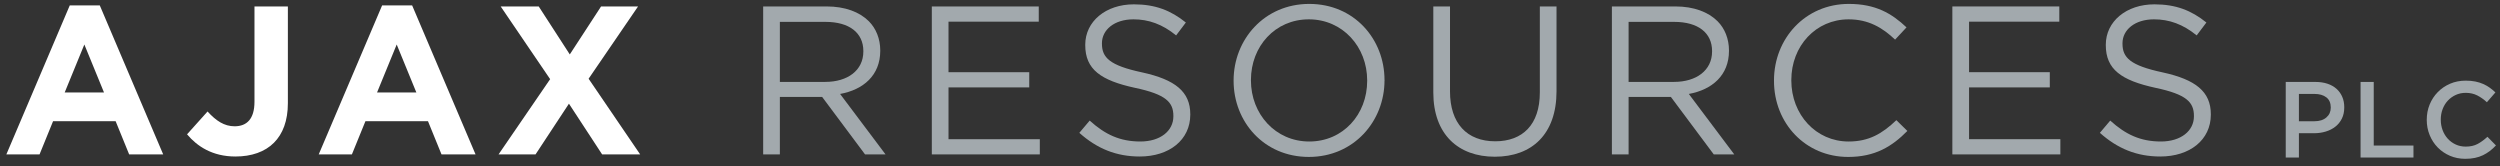
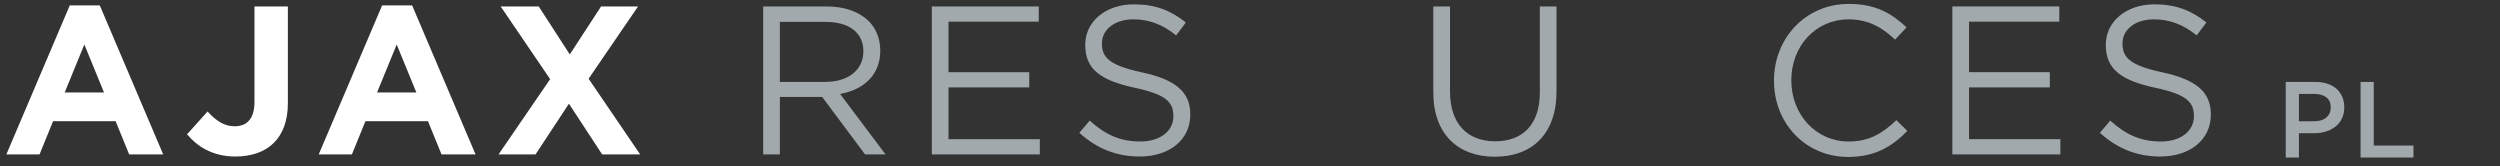
<svg xmlns="http://www.w3.org/2000/svg" version="1.1" id="Layer_1" x="0px" y="0px" viewBox="0 0 497.069 33" enable-background="new 0 0 497.069 33" xml:space="preserve">
  <rect x="0" y="0" width="497.069" height="33" fill="#333333" stroke="none" />
  <path fill="#FFFFFF" d="M13.872,1.072h5.967l12.607,29.626h-6.766l-2.689-6.598H10.552  l-2.689,6.598H1.265L13.872,1.072z M20.679,18.386l-3.908-9.539l-3.908,9.539  H20.679z" />
  <path fill="#FFFFFF" d="M37.192,26.706l4.076-4.539c1.681,1.849,3.32,2.942,5.379,2.942  c2.438,0,3.95-1.471,3.95-4.875V1.282h6.64v19.247c0,3.488-1.009,6.093-2.773,7.858  c-1.807,1.807-4.455,2.731-7.648,2.731C42.234,31.118,39.209,29.101,37.192,26.706z  " />
  <path fill="#FFFFFF" d="M75.977,1.072h5.967l12.607,29.626h-6.766l-2.689-6.598H72.657  l-2.689,6.598h-6.597L75.977,1.072z M82.784,18.386l-3.908-9.539l-3.908,9.539  H82.784z" />
  <path fill="#FFFFFF" d="M109.382,15.738L99.549,1.282h7.564l6.177,9.539l6.219-9.539h7.354  l-9.833,14.372l10.253,15.044h-7.564l-6.598-10.085l-6.64,10.085H99.128  L109.382,15.738z" />
  <path fill="#A2A9AD" d="M151.738,1.282h12.649c3.614,0,6.514,1.093,8.362,2.942  c1.429,1.429,2.27,3.488,2.27,5.799v0.084c0,4.875-3.362,7.732-7.984,8.573  l9.035,12.019h-4.076l-8.53-11.43h-0.084h-8.321v11.43h-3.32V1.282z   M164.093,16.284c4.412,0,7.564-2.27,7.564-6.051v-0.084  c0-3.614-2.773-5.799-7.522-5.799h-9.077v11.935H164.093z" />
  <path fill="#A2A9AD" d="M185.27,1.282h21.264v3.026h-17.944v10.043h16.053V17.377h-16.053  v10.296h18.154v3.025h-21.474V1.282z" />
  <path fill="#A2A9AD" d="M214.6,26.412l2.059-2.438c3.068,2.773,6.009,4.16,10.085,4.16  c3.95,0,6.556-2.101,6.556-5v-0.084c0-2.731-1.471-4.287-7.648-5.589  c-6.766-1.471-9.875-3.656-9.875-8.488V8.888c0-4.623,4.076-8.026,9.665-8.026  c4.286,0,7.354,1.218,10.338,3.614l-1.934,2.563  c-2.731-2.227-5.463-3.194-8.488-3.194c-3.824,0-6.262,2.101-6.262,4.749v0.084  c0,2.773,1.514,4.329,7.984,5.715c6.556,1.429,9.582,3.824,9.582,8.32v0.084  c0,5.043-4.203,8.321-10.044,8.321C221.954,31.118,218.13,29.563,214.6,26.412z" />
-   <path fill="#A2A9AD" d="M245.274,16.074v-0.084c0-8.11,6.094-15.212,15.044-15.212  c8.951,0,14.96,7.018,14.96,15.128c0.042,0.042,0.042,0.042,0,0.084  c0,8.11-6.093,15.212-15.044,15.212C251.284,31.202,245.274,24.184,245.274,16.074z   M271.833,16.074v-0.084c0-6.682-4.875-12.145-11.599-12.145  s-11.514,5.379-11.514,12.061v0.084c0,6.682,4.874,12.145,11.598,12.145  S271.833,22.756,271.833,16.074z" />
  <path fill="#A2A9AD" d="M284.982,18.386V1.282h3.319v16.893  c0,6.346,3.362,9.917,8.993,9.917c5.421,0,8.867-3.278,8.867-9.707V1.282h3.319  v16.851c0,8.573-4.917,13.027-12.271,13.027  C289.94,31.16,284.982,26.706,284.982,18.386z" />
-   <path fill="#A2A9AD" d="M320.489,1.282h12.649c3.613,0,6.513,1.093,8.362,2.942  c1.429,1.429,2.269,3.488,2.269,5.799v0.084c0,4.875-3.361,7.732-7.984,8.573  l9.035,12.019h-4.076l-8.53-11.43h-0.084h-8.32v11.43h-3.32V1.282z   M332.844,16.284c4.413,0,7.564-2.27,7.564-6.051v-0.084  c0-3.614-2.773-5.799-7.522-5.799h-9.076v11.935H332.844z" />
  <path fill="#A2A9AD" d="M352.718,16.074v-0.084c0-8.32,6.22-15.212,14.876-15.212  c5.337,0,8.531,1.891,11.473,4.664l-2.27,2.438  c-2.479-2.353-5.253-4.034-9.245-4.034c-6.514,0-11.388,5.295-11.388,12.061v0.084  c0,6.808,4.916,12.145,11.388,12.145c4.034,0,6.682-1.555,9.497-4.244l2.186,2.143  c-3.067,3.11-6.43,5.169-11.767,5.169  C358.979,31.202,352.718,24.521,352.718,16.074z" />
  <path fill="#A2A9AD" d="M388.182,1.282h21.264v3.026h-17.943v10.043h16.053V17.377h-16.053  v10.296h18.153v3.025h-21.474V1.282z" />
  <path fill="#A2A9AD" d="M417.513,26.412l2.059-2.438c3.067,2.773,6.01,4.16,10.086,4.16  c3.95,0,6.556-2.101,6.556-5v-0.084c0-2.731-1.472-4.287-7.648-5.589  c-6.766-1.471-9.875-3.656-9.875-8.488V8.888c0-4.623,4.076-8.026,9.665-8.026  c4.286,0,7.354,1.218,10.337,3.614l-1.933,2.563  c-2.731-2.227-5.463-3.194-8.488-3.194c-3.824,0-6.262,2.101-6.262,4.749v0.084  c0,2.773,1.513,4.329,7.984,5.715c6.556,1.429,9.581,3.824,9.581,8.32v0.084  c0,5.043-4.202,8.321-10.043,8.321C424.866,31.118,421.042,29.563,417.513,26.412z" />
  <path fill="#A2A9AD" d="M454.469,16.292h5.925c0.872,0,1.664,0.118,2.372,0.354  c0.709,0.237,1.31,0.576,1.803,1.019c0.494,0.444,0.873,0.974,1.138,1.589  c0.265,0.615,0.397,1.302,0.397,2.061v0.043c0,0.845-0.158,1.585-0.474,2.222  c-0.315,0.637-0.746,1.17-1.291,1.599c-0.545,0.429-1.183,0.755-1.915,0.976  c-0.732,0.223-1.514,0.333-2.346,0.333h-2.991v4.83h-2.619V16.292z M460.168,24.107  c1.005,0,1.798-0.252,2.38-0.755c0.582-0.503,0.872-1.149,0.872-1.94v-0.043  c0-0.891-0.294-1.562-0.883-2.016c-0.589-0.452-1.379-0.679-2.369-0.679h-3.08  v5.432H460.168z" />
  <path fill="#A2A9AD" d="M469.345,16.292h2.619v12.645h7.9v2.383h-10.519V16.292z" />
-   <path fill="#A2A9AD" d="M490.168,31.577c-1.102,0-2.118-0.201-3.048-0.601  c-0.93-0.4-1.738-0.948-2.421-1.642s-1.22-1.513-1.61-2.458  c-0.389-0.945-0.584-1.954-0.584-3.027v-0.043c0-1.074,0.191-2.079,0.574-3.017  c0.382-0.936,0.919-1.76,1.61-2.469c0.691-0.708,1.509-1.266,2.453-1.674  c0.945-0.408,1.989-0.612,3.134-0.612c0.687,0,1.313,0.058,1.879,0.172  c0.565,0.115,1.084,0.276,1.556,0.483c0.472,0.208,0.908,0.454,1.309,0.741  c0.401,0.287,0.78,0.601,1.138,0.944l-1.696,1.954  c-0.601-0.558-1.238-1.009-1.911-1.353c-0.673-0.343-1.438-0.515-2.297-0.515  c-0.716,0-1.378,0.14-1.986,0.418c-0.608,0.28-1.135,0.659-1.578,1.138  c-0.444,0.48-0.787,1.041-1.03,1.685c-0.244,0.644-0.365,1.331-0.365,2.062  v0.043c0,0.73,0.121,1.421,0.365,2.071c0.243,0.651,0.587,1.22,1.03,1.706  c0.443,0.487,0.969,0.87,1.578,1.149c0.608,0.279,1.27,0.418,1.986,0.418  c0.916,0,1.703-0.175,2.362-0.526c0.658-0.35,1.31-0.827,1.954-1.428  l1.696,1.718c-0.387,0.415-0.791,0.783-1.213,1.105  c-0.422,0.322-0.877,0.601-1.363,0.838c-0.487,0.236-1.02,0.415-1.599,0.536  C491.51,31.516,490.869,31.577,490.168,31.577z" />
</svg>